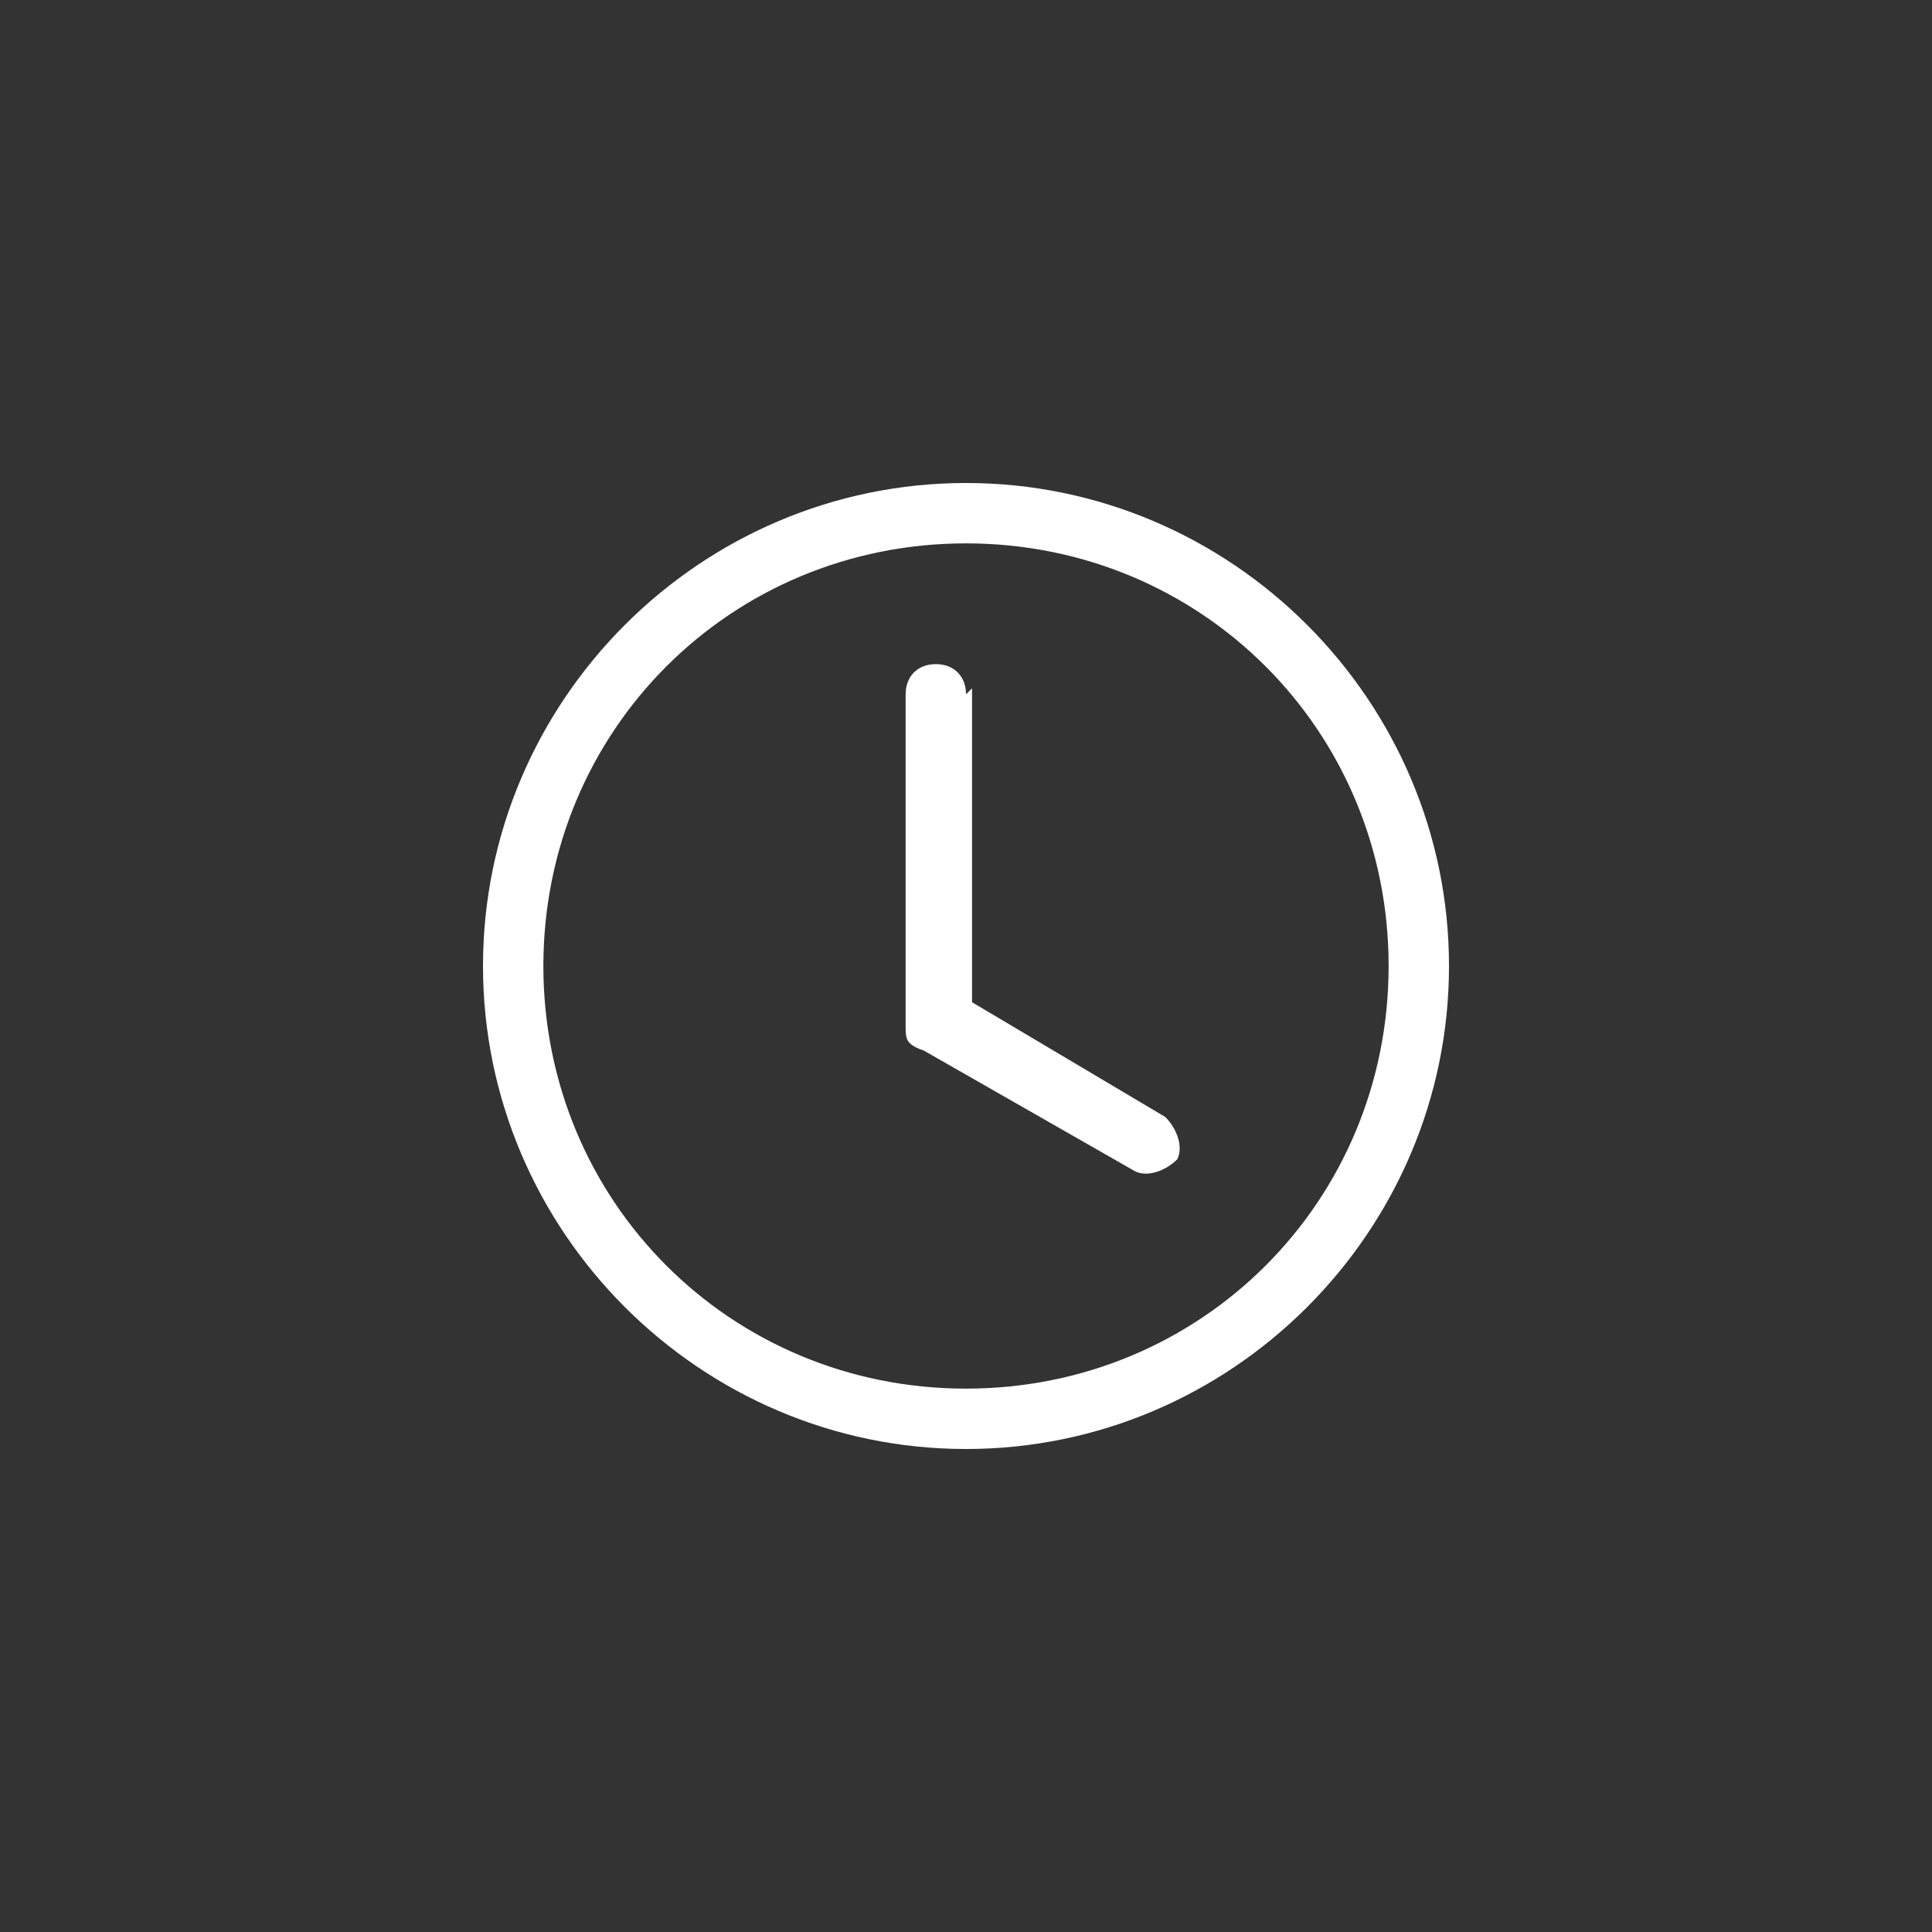
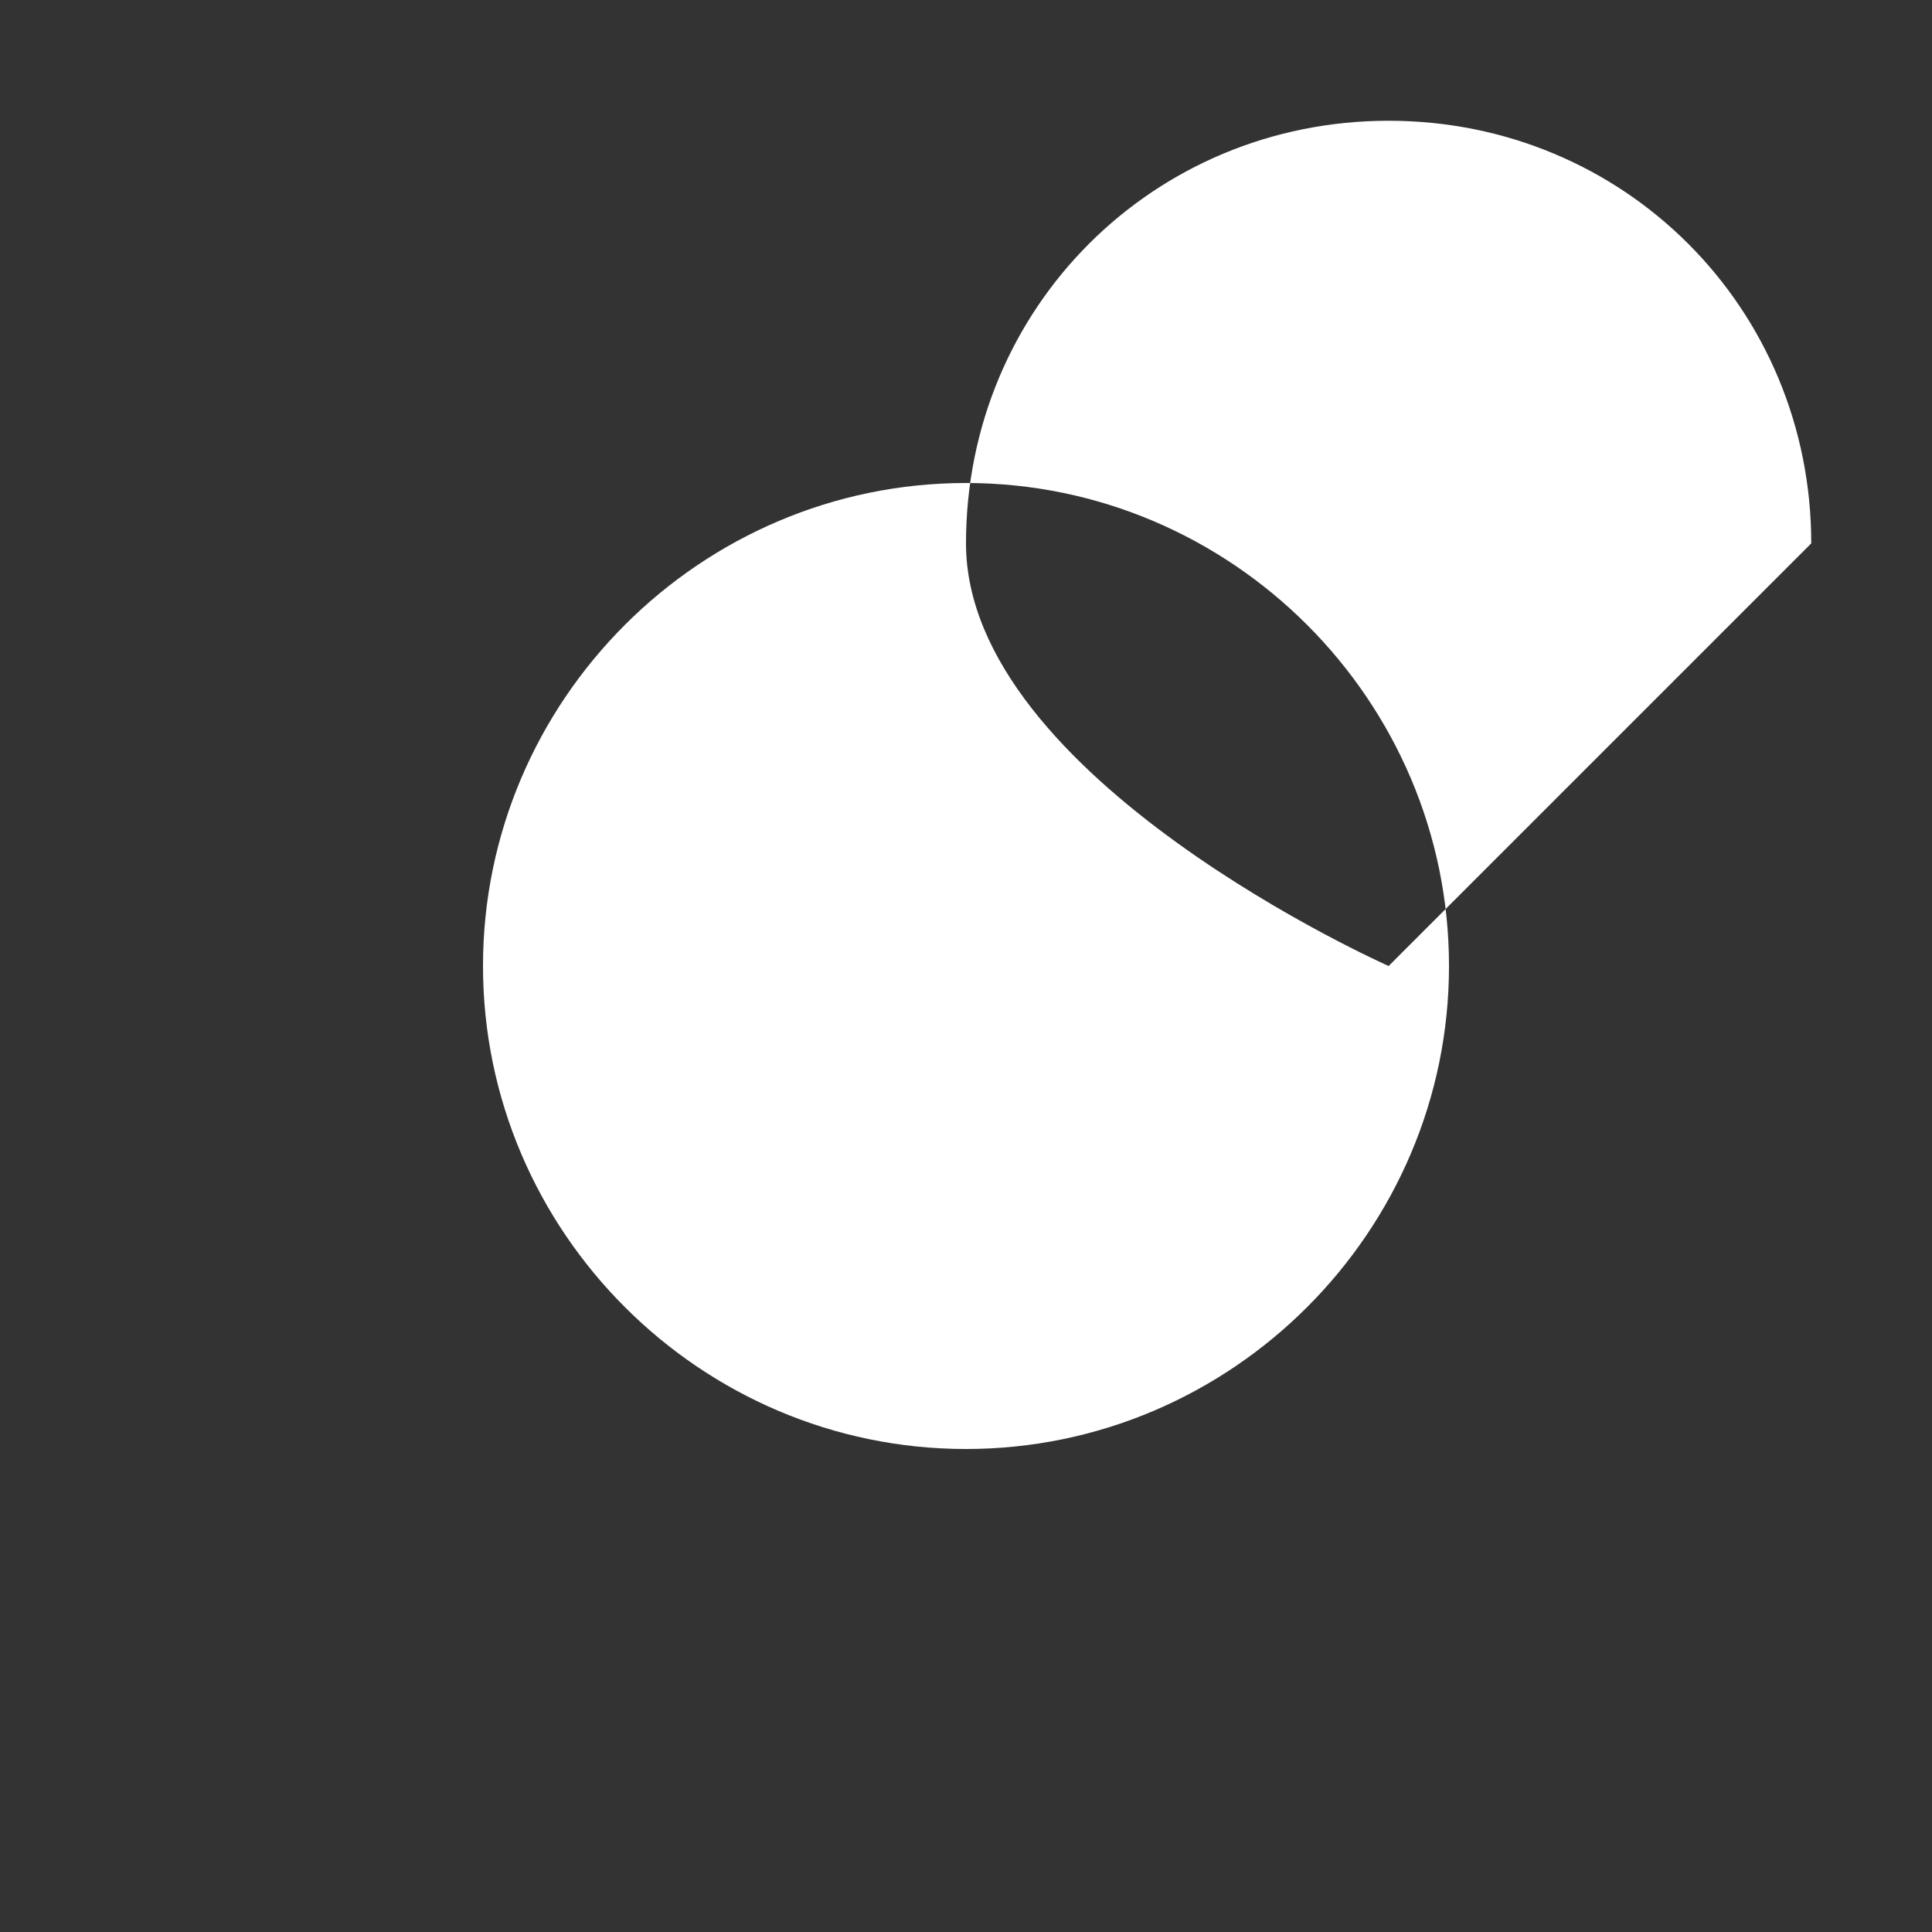
<svg xmlns="http://www.w3.org/2000/svg" id="Ebene_1" version="1.1" viewBox="0 0 32 32">
  <rect x="0" y="0" width="32" height="32" fill="#333333" stroke="none" />
  <defs>
    <style>
      .st0 {
        fill: #fff;
      }
    </style>
  </defs>
-   <path class="st0" d="M16,11.5c0-.3-.2-.5-.5-.5s-.5.2-.5.5v5.5c0,.2,0,.3.3.4l3.5,2c.2.1.5,0,.7-.2.1-.2,0-.5-.2-.7l-3.2-1.9v-5.2Z" />
-   <path class="st0" d="M16,24c4.4,0,8-3.6,8-8s-3.6-8-8-8-8,3.6-8,8,3.6,8,8,8M23,16c0,3.9-3.1,7-7,7s-7-3.1-7-7,3.1-7,7-7,7,3.1,7,7" />
+   <path class="st0" d="M16,24c4.4,0,8-3.6,8-8s-3.6-8-8-8-8,3.6-8,8,3.6,8,8,8M23,16s-7-3.1-7-7,3.1-7,7-7,7,3.1,7,7" />
</svg>